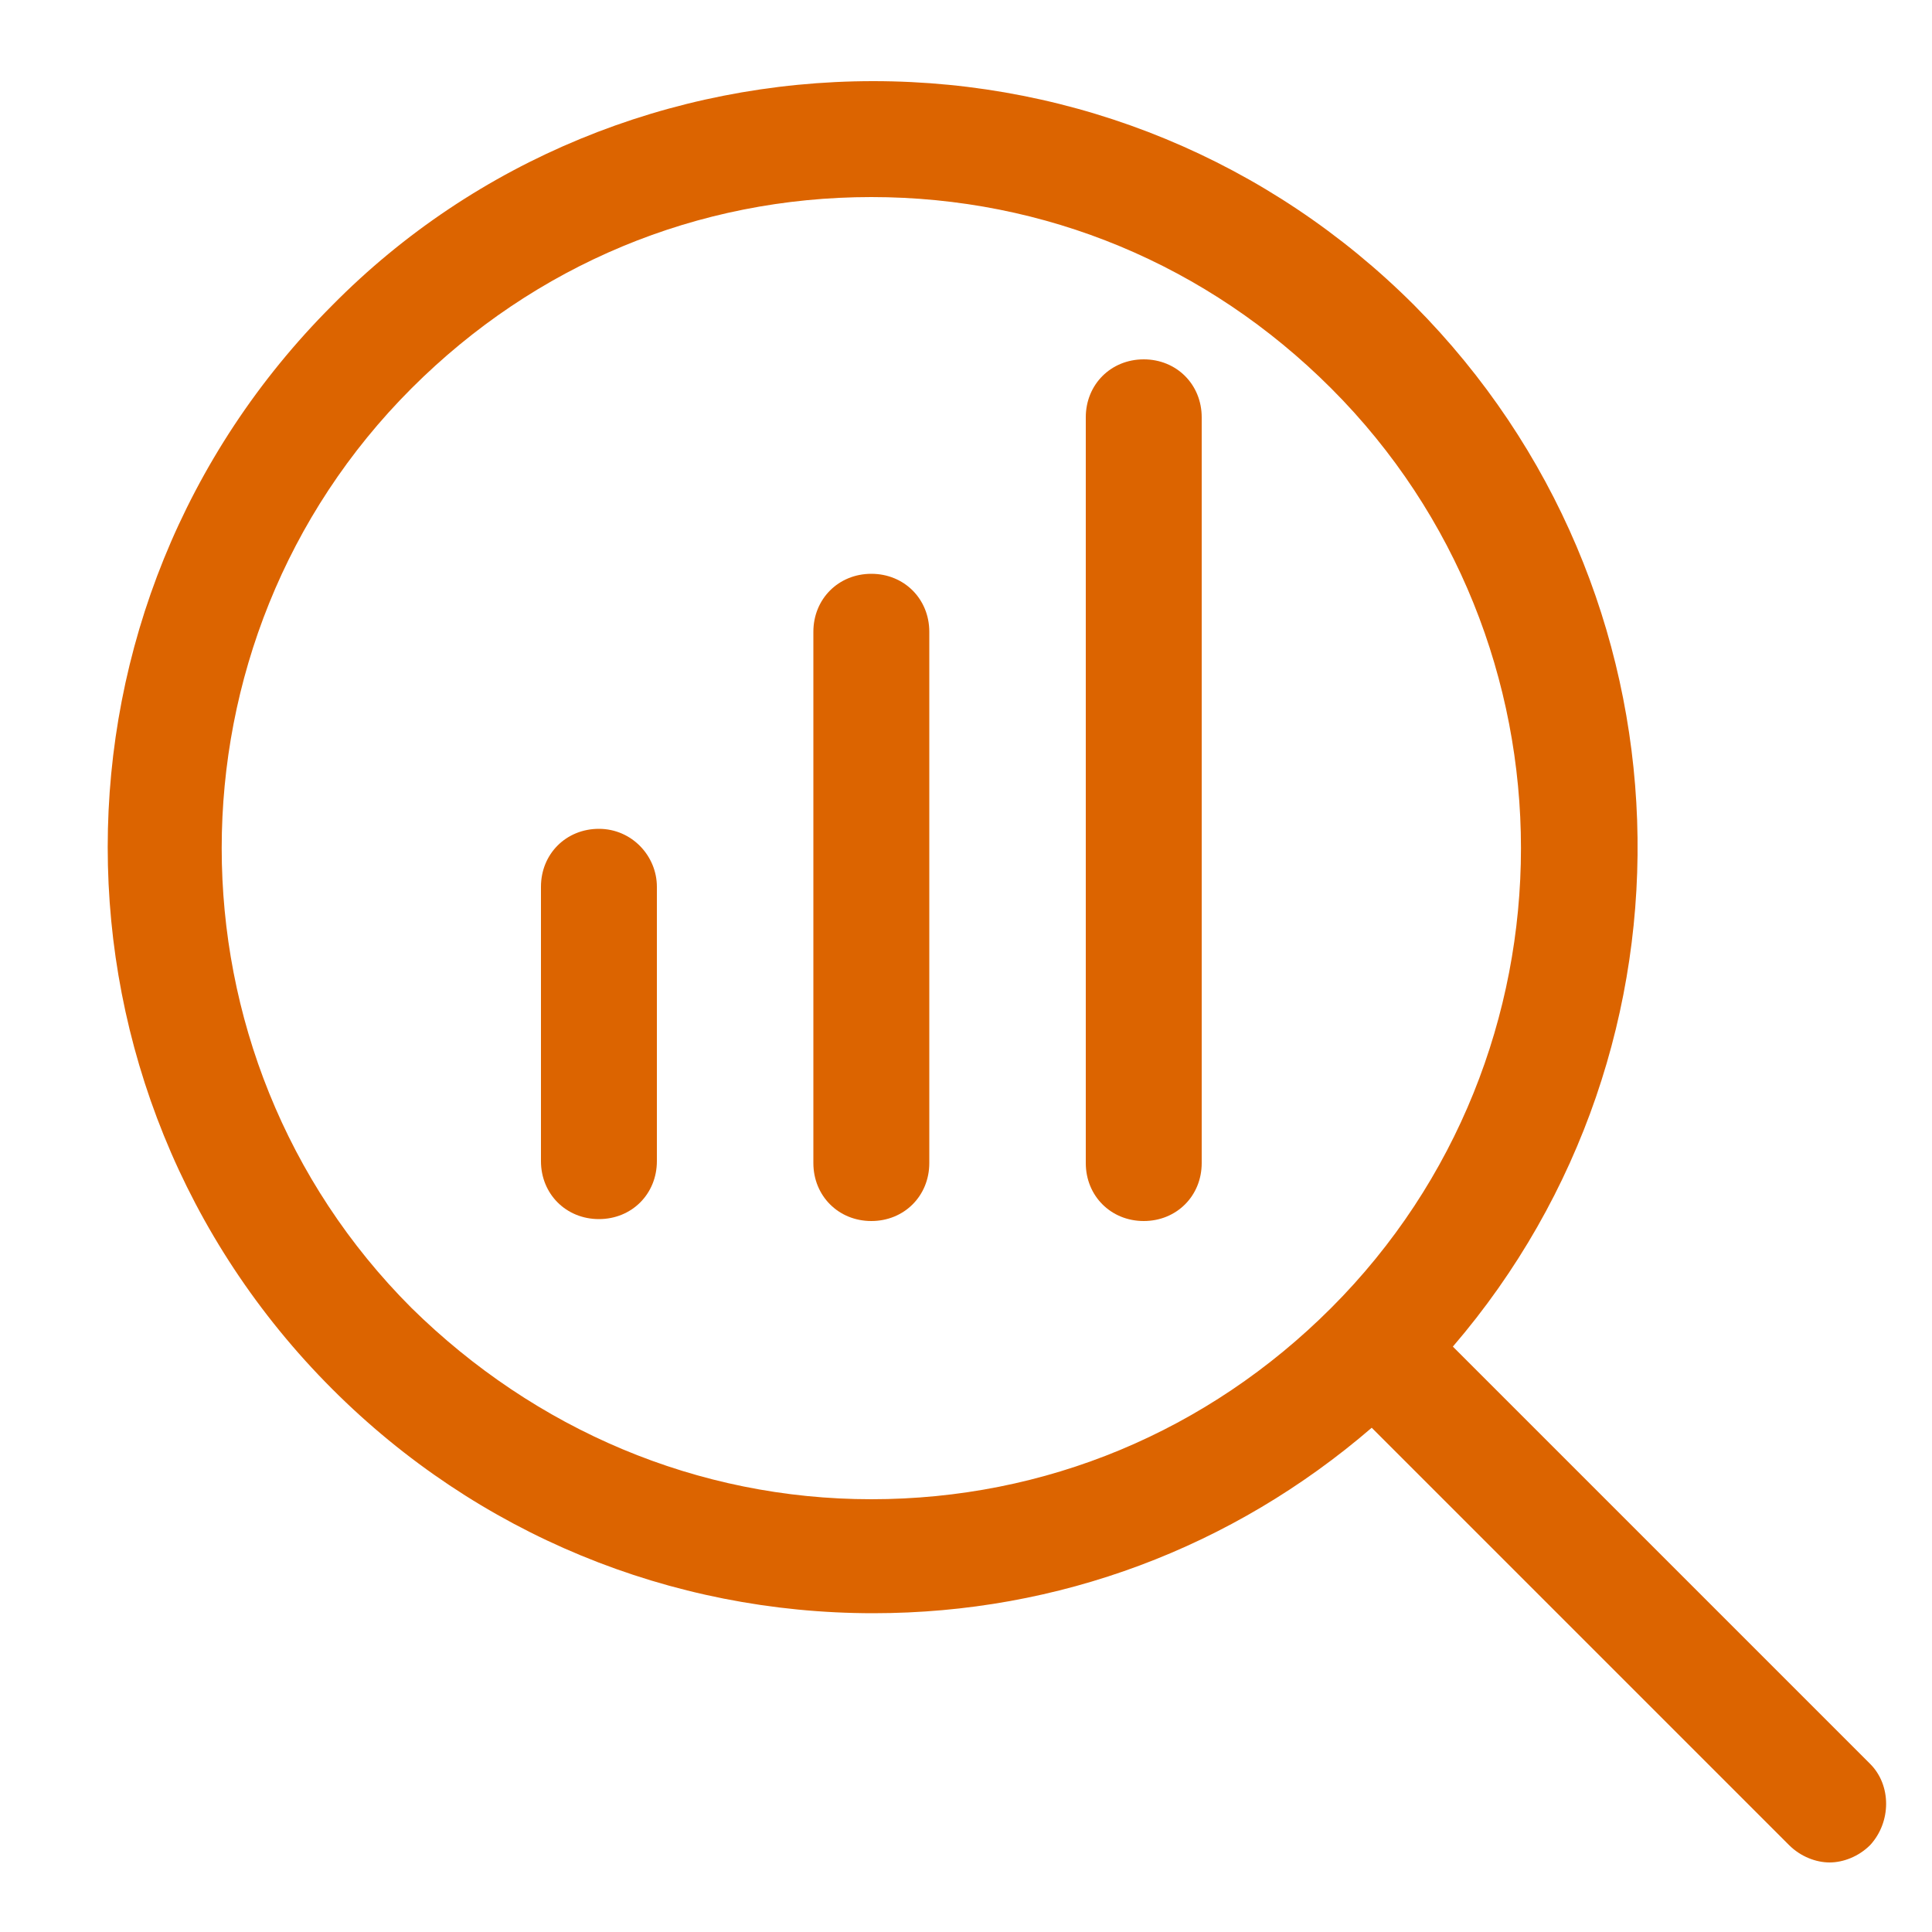
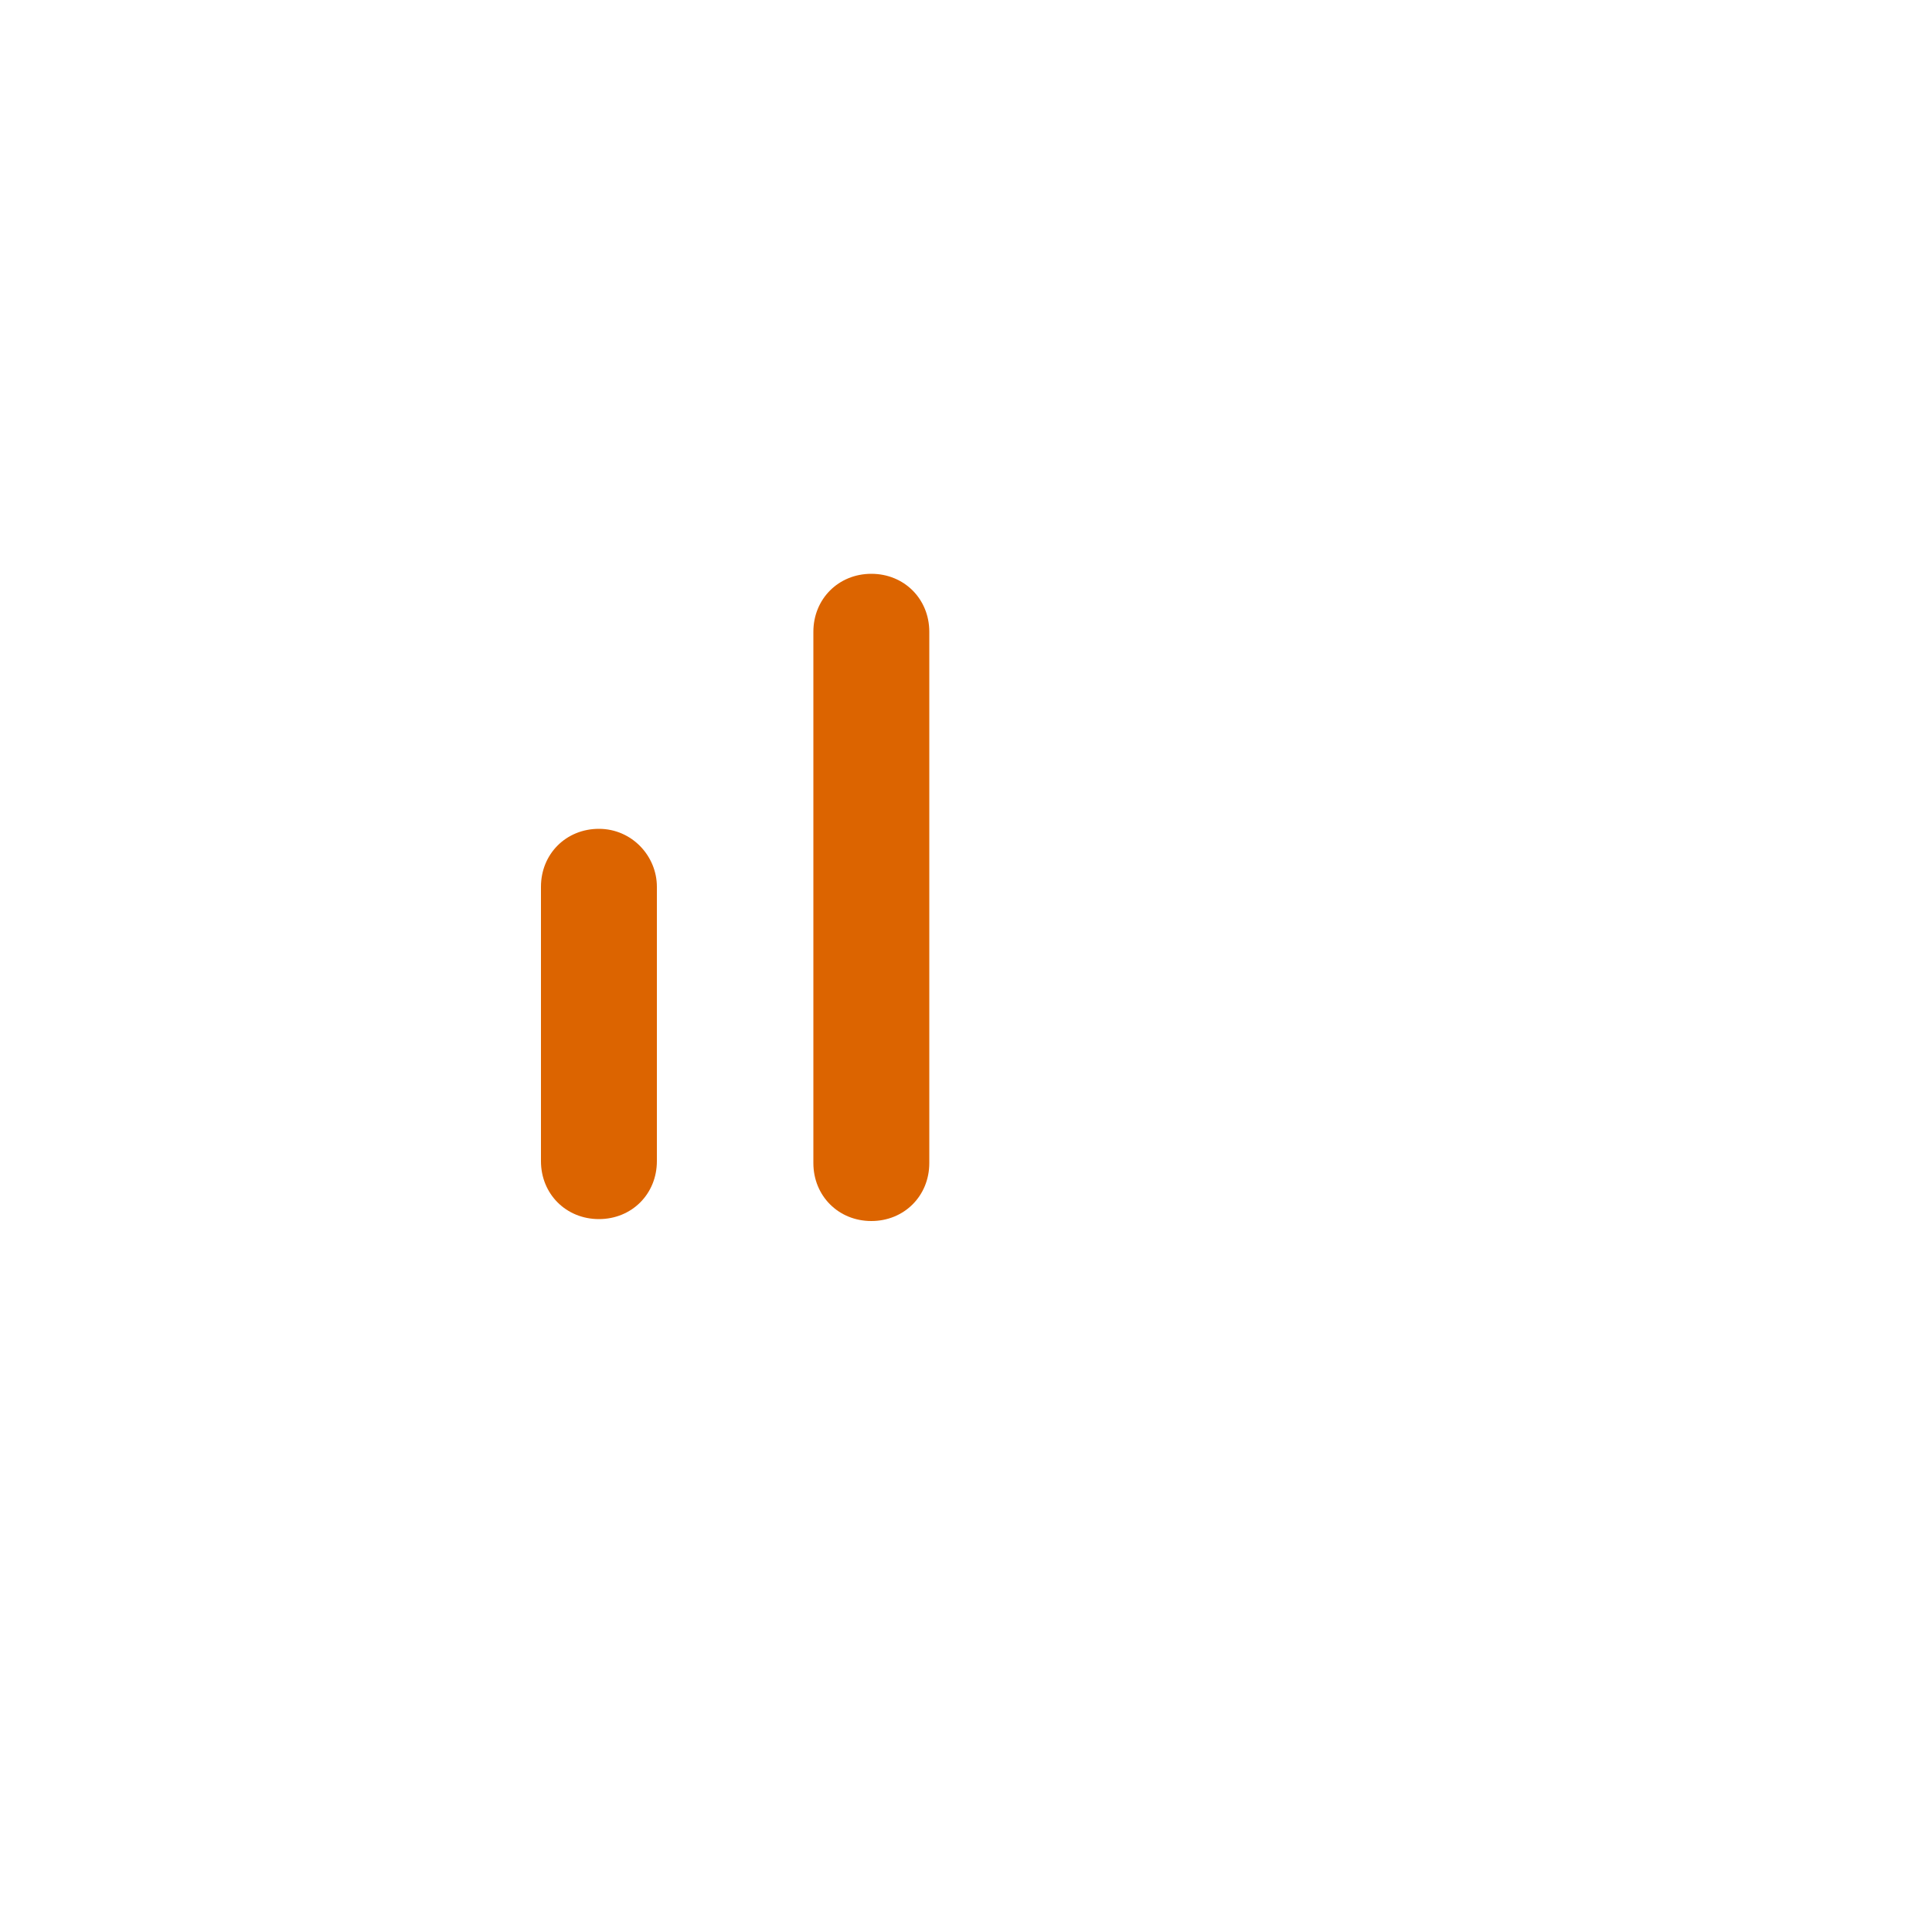
<svg xmlns="http://www.w3.org/2000/svg" height="100px" width="100px" fill="#dc6400" version="1.1" x="0px" y="0px" viewBox="0 0 100 100" enable-background="new 0 0 100 100" xml:space="preserve">
  <g>
-     <path d="M96.8,91.3L75.2,69.7c13.4-15.6,12.7-39.1-2-53.9c-7.5-7.5-17.5-11.6-28-11.6s-20.6,4.1-28,11.6   c-15.5,15.5-15.5,40.6,0,56.1c7.5,7.5,17.5,11.6,28,11.6c9.6,0,18.6-3.4,25.8-9.6l21.6,21.6c0.6,0.6,1.4,0.9,2.1,0.9   s1.5-0.3,2.1-0.9C97.9,94.3,97.9,92.4,96.8,91.3z M21.3,67.7c-13.1-13.1-13.1-34.5,0-47.6c6.4-6.4,14.8-9.9,23.8-9.9   s17.4,3.5,23.8,9.9c13.1,13.1,13.1,34.5,0,47.6c-6.4,6.4-14.8,9.9-23.8,9.9S27.7,74,21.3,67.7z" />
    <path d="M31,42.9c-1.7,0-3,1.3-3,3v14.2c0,1.7,1.3,3,3,3s3-1.3,3-3V45.9C34,44.3,32.7,42.9,31,42.9z" />
    <path d="M45.1,29.7c-1.7,0-3,1.3-3,3v27.5c0,1.7,1.3,3,3,3s3-1.3,3-3V32.7C48.1,31,46.8,29.7,45.1,29.7z" />
-     <path d="M59.2,18.6c-1.7,0-3,1.3-3,3v38.6c0,1.7,1.3,3,3,3s3-1.3,3-3V21.6C62.2,19.9,60.9,18.6,59.2,18.6z" />
  </g>
</svg>